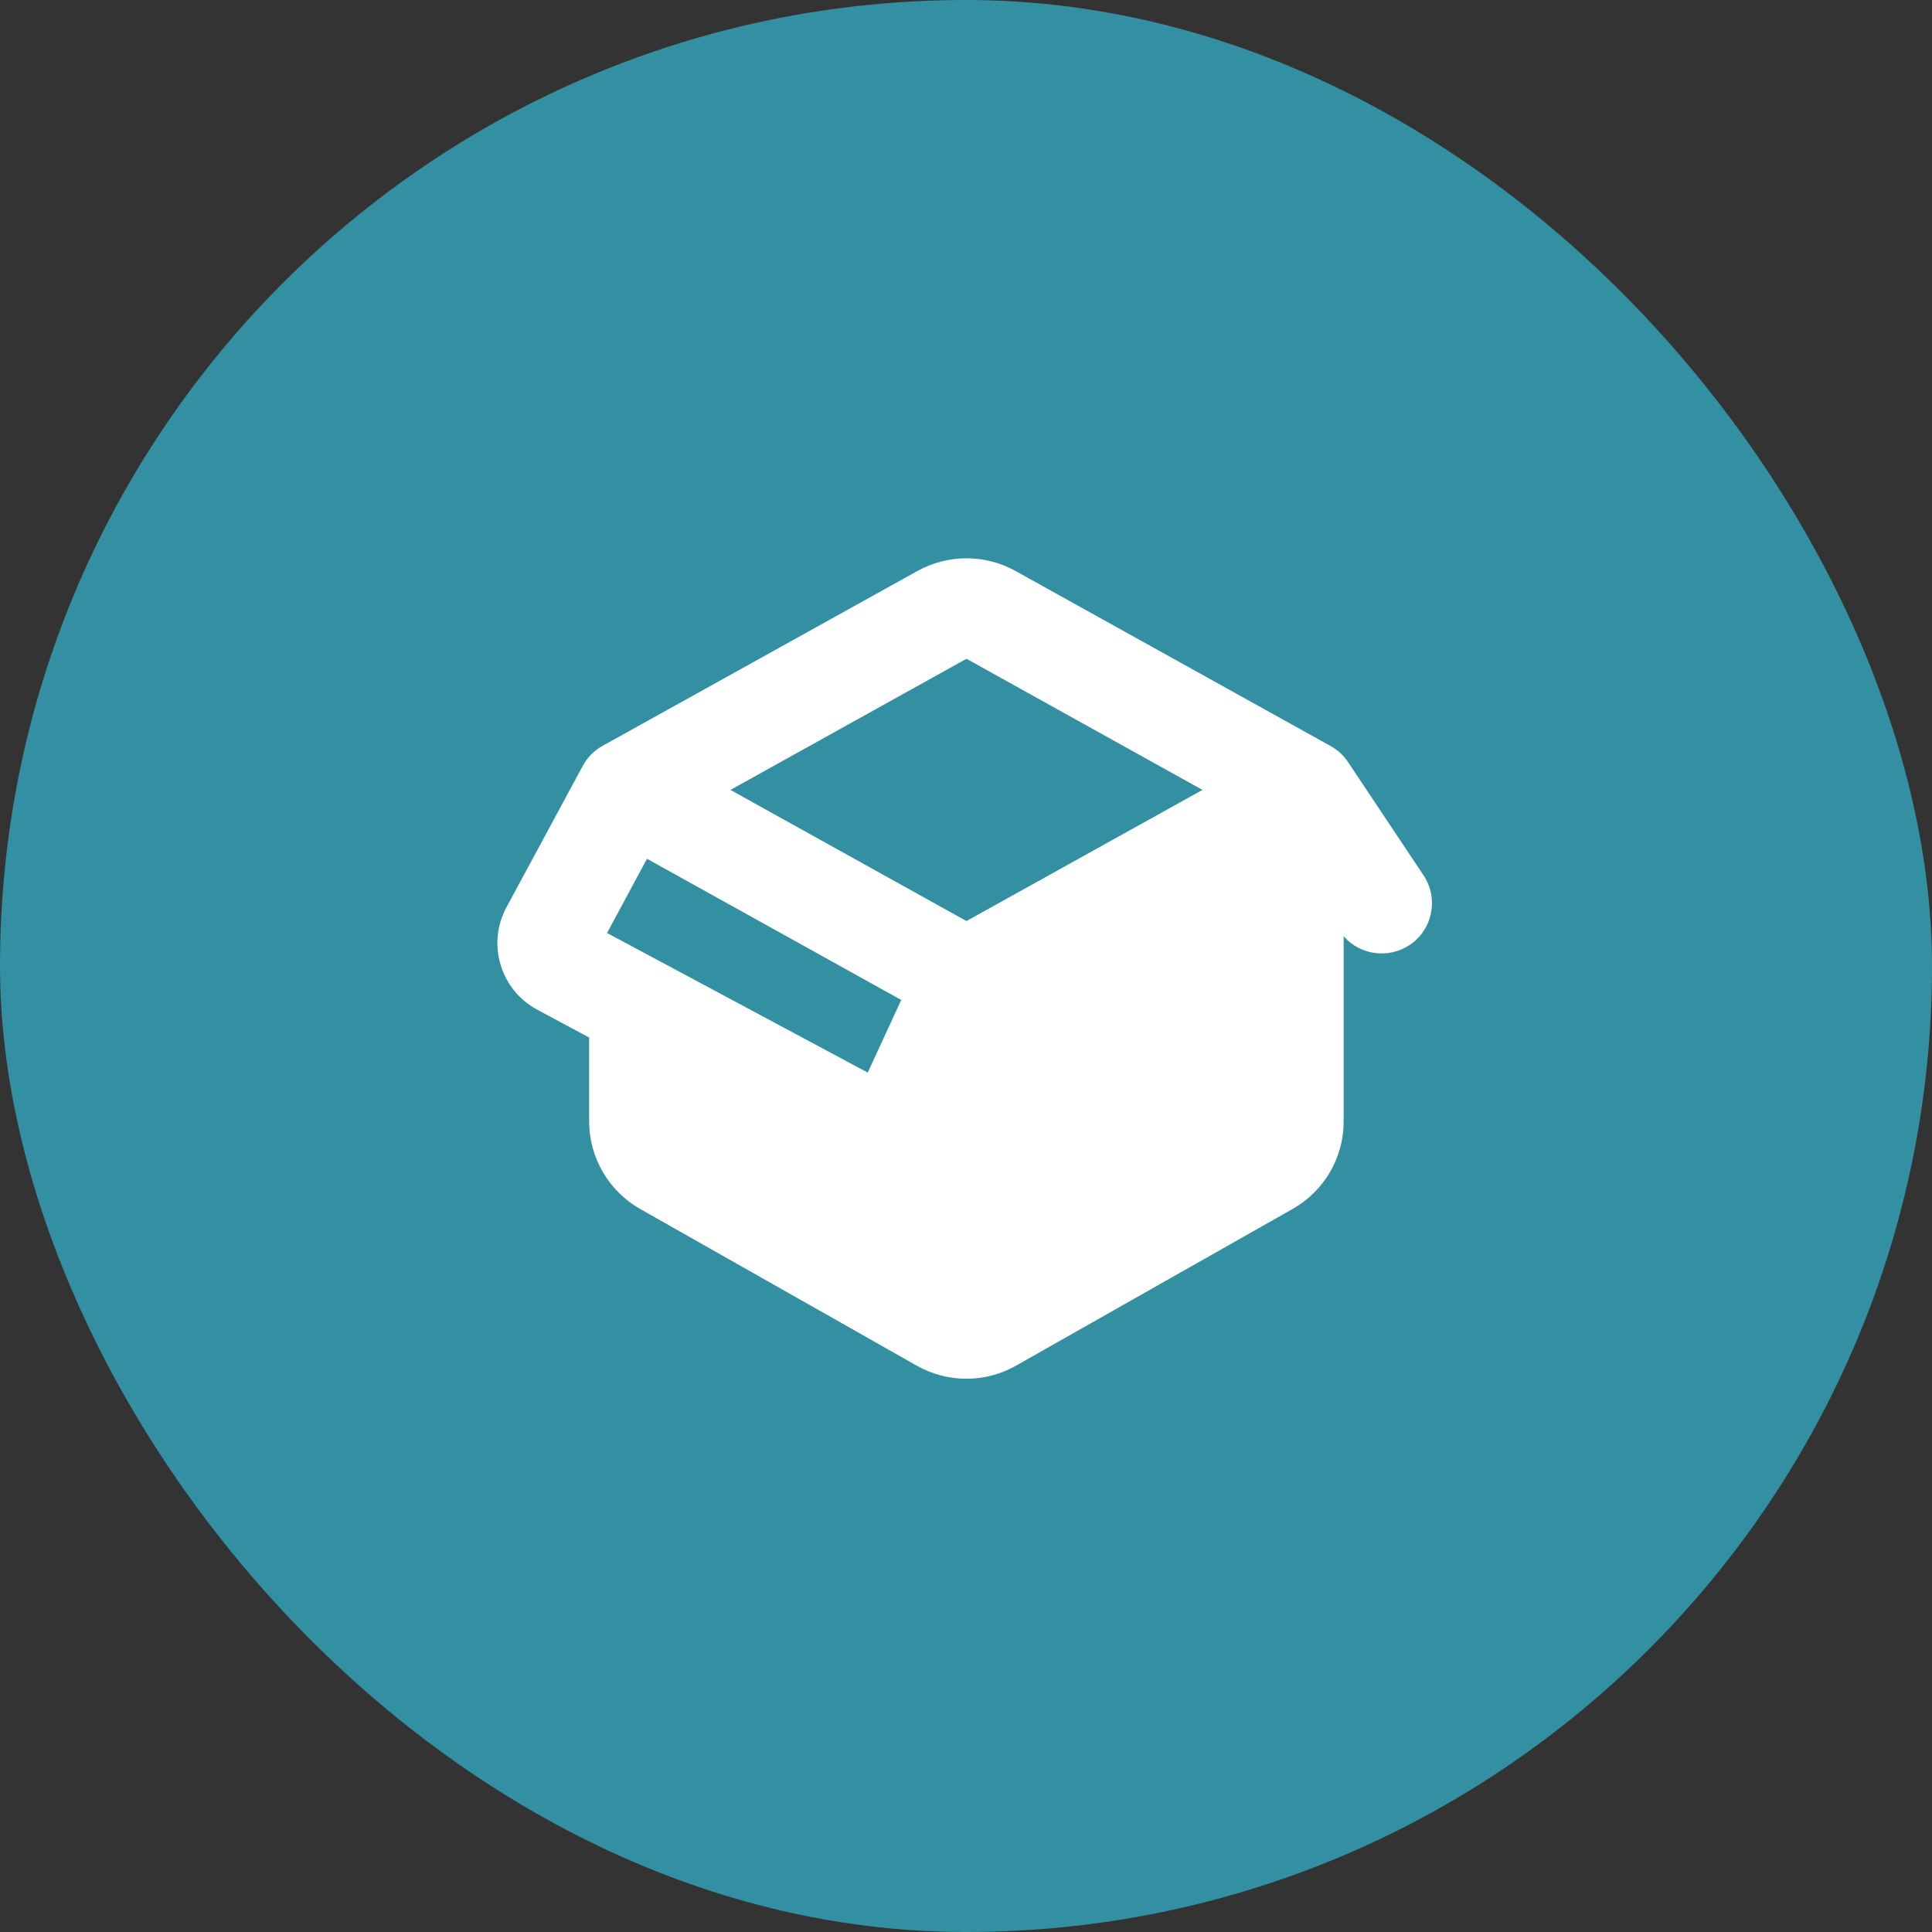
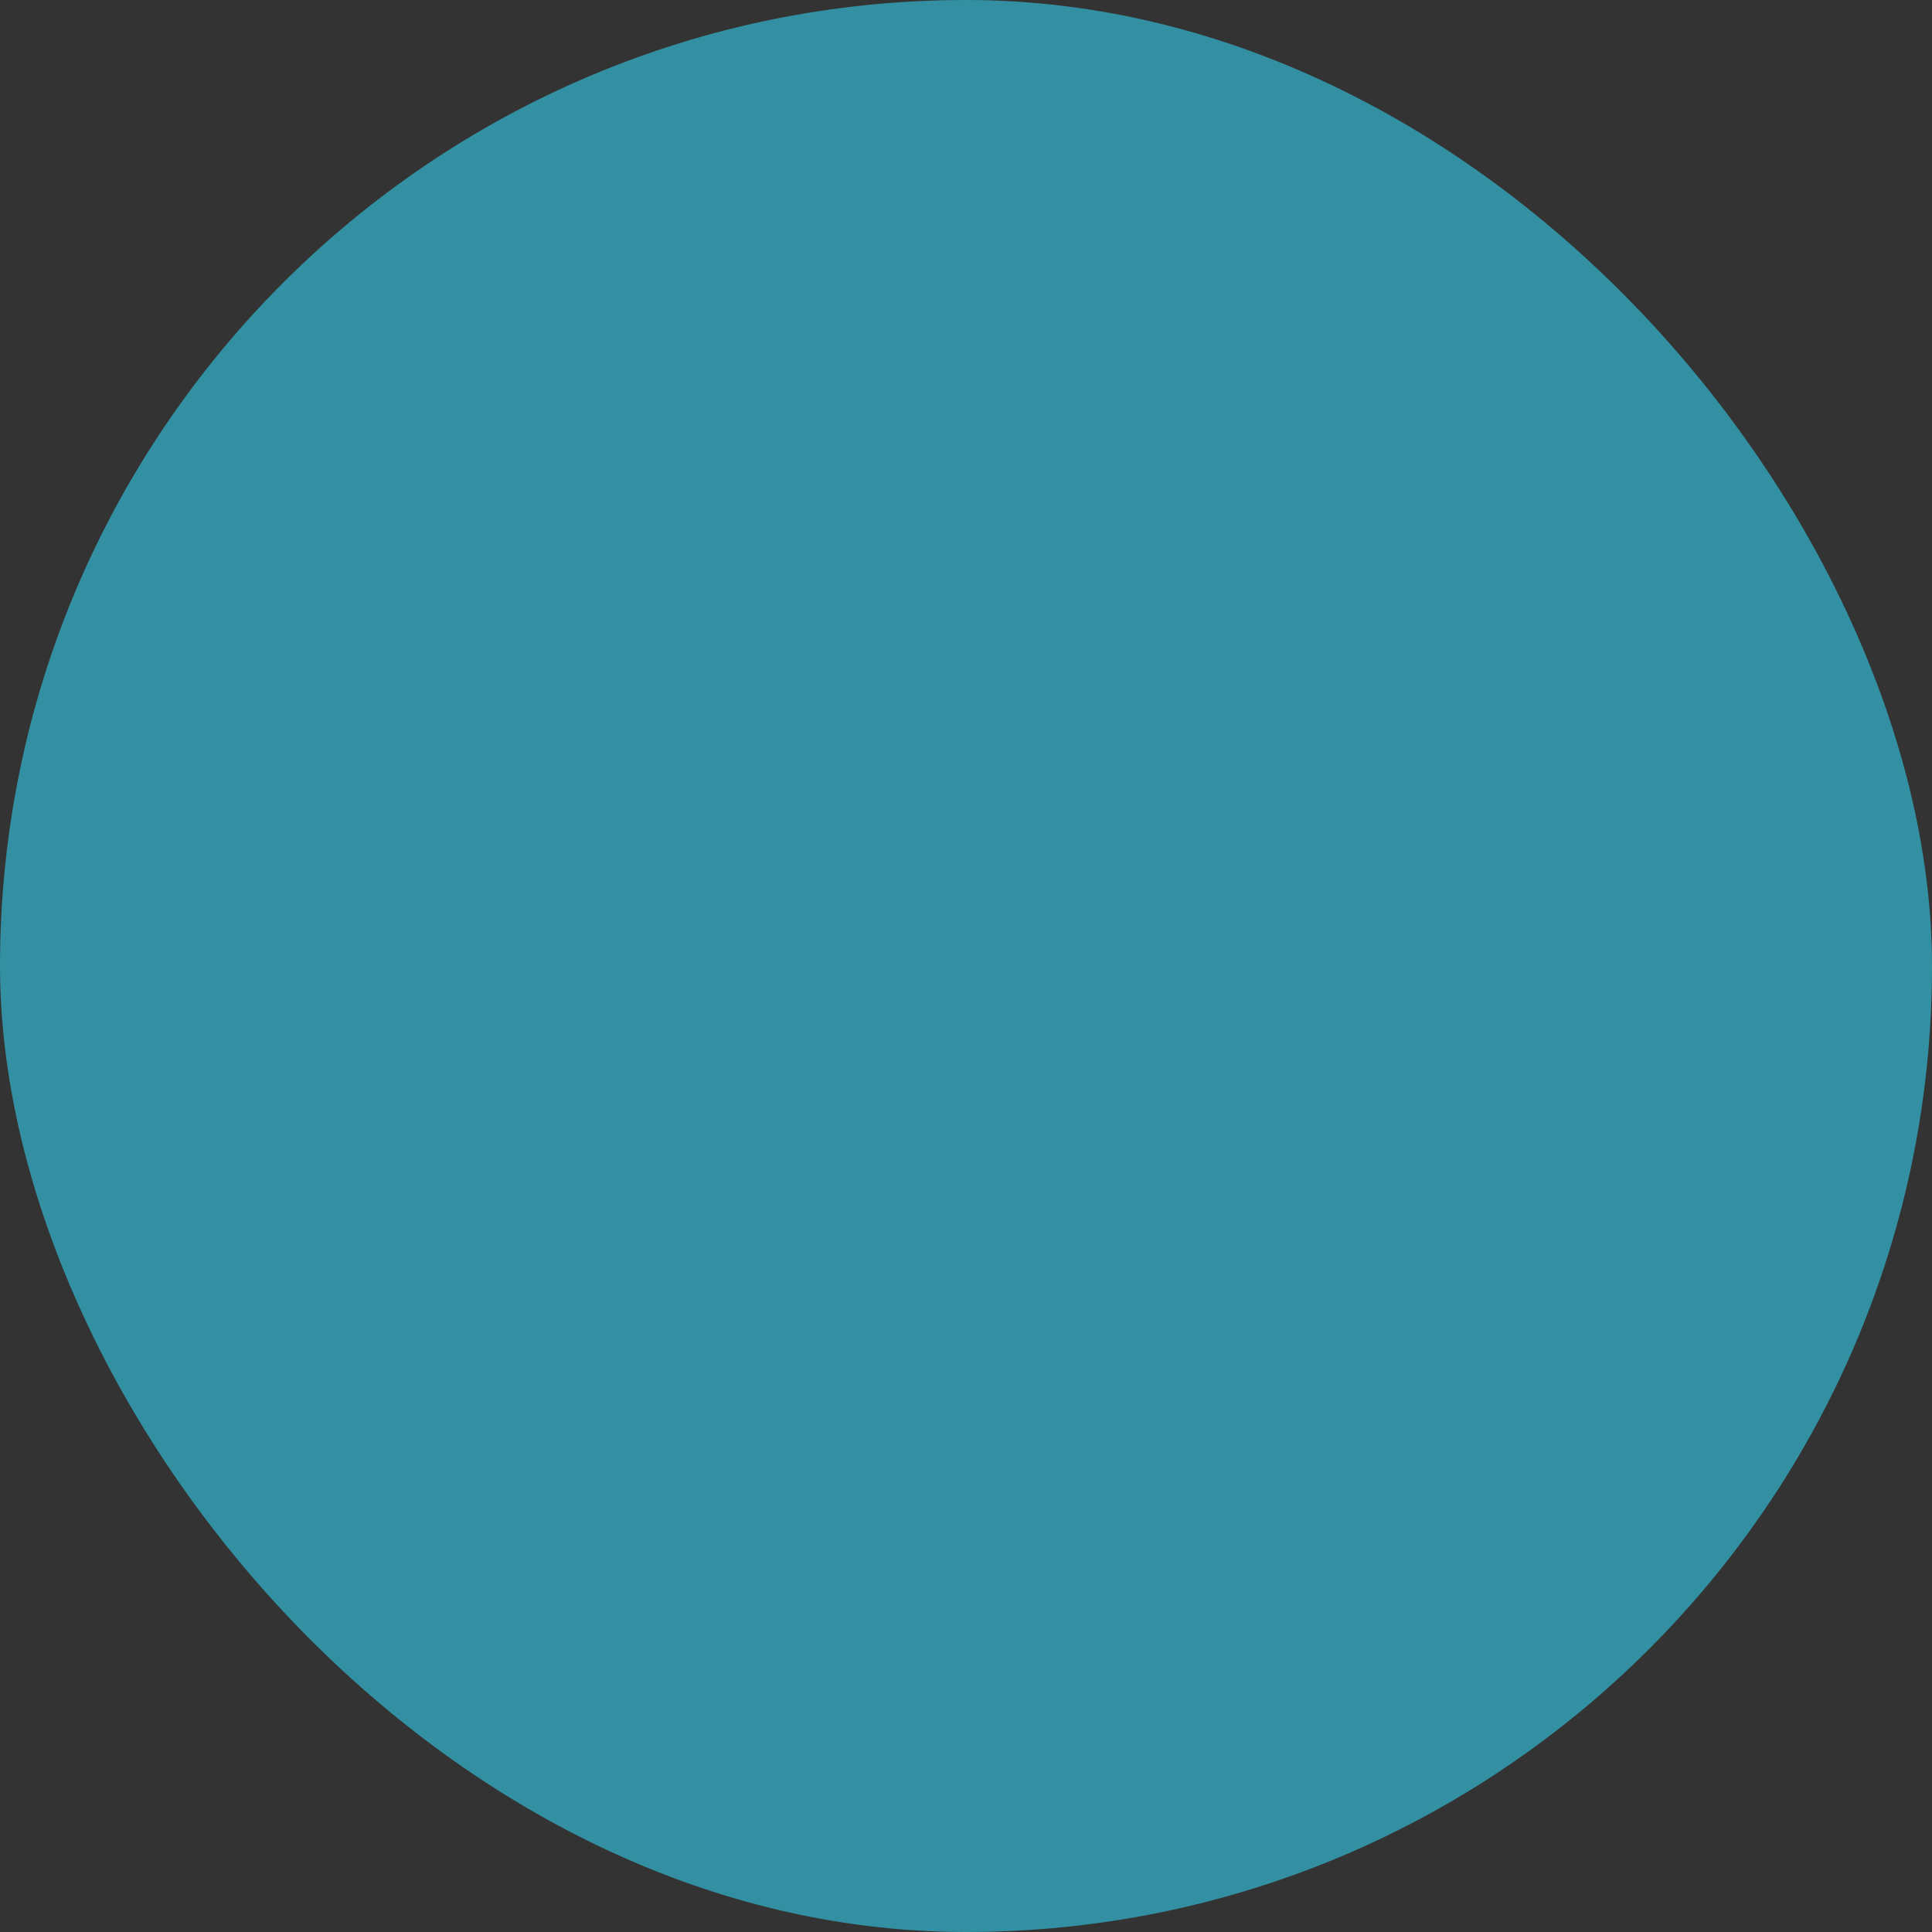
<svg xmlns="http://www.w3.org/2000/svg" width="48" height="48" viewBox="0 0 48 48" fill="none">
  <rect x="0" y="0" width="48" height="48" fill="#333333" stroke="none" />
  <rect width="48" height="48" rx="24" fill="#3290A2" />
-   <path d="M33.387 23.266C33.793 23.727 34.492 23.828 35.02 23.48C35.594 23.098 35.75 22.32 35.367 21.746L33.492 18.934C33.383 18.77 33.234 18.633 33.059 18.535L25.227 14.184C24.473 13.766 23.555 13.766 22.797 14.184L14.969 18.531C14.758 18.648 14.59 18.82 14.477 19.031L12.582 22.543C12.09 23.457 12.434 24.594 13.348 25.086L14.637 25.777V27.859C14.637 28.758 15.121 29.59 15.902 30.035L22.777 33.93C23.543 34.363 24.477 34.363 25.242 33.93L32.117 30.035C32.902 29.59 33.383 28.762 33.383 27.859V23.27L33.387 23.266ZM24.012 22.883L18.148 19.625L24.012 16.367L29.875 19.625L24.012 22.883ZM22.391 24.844L21.559 26.648L15.082 23.18L16.074 21.336L22.391 24.844Z" fill="white" />
</svg>